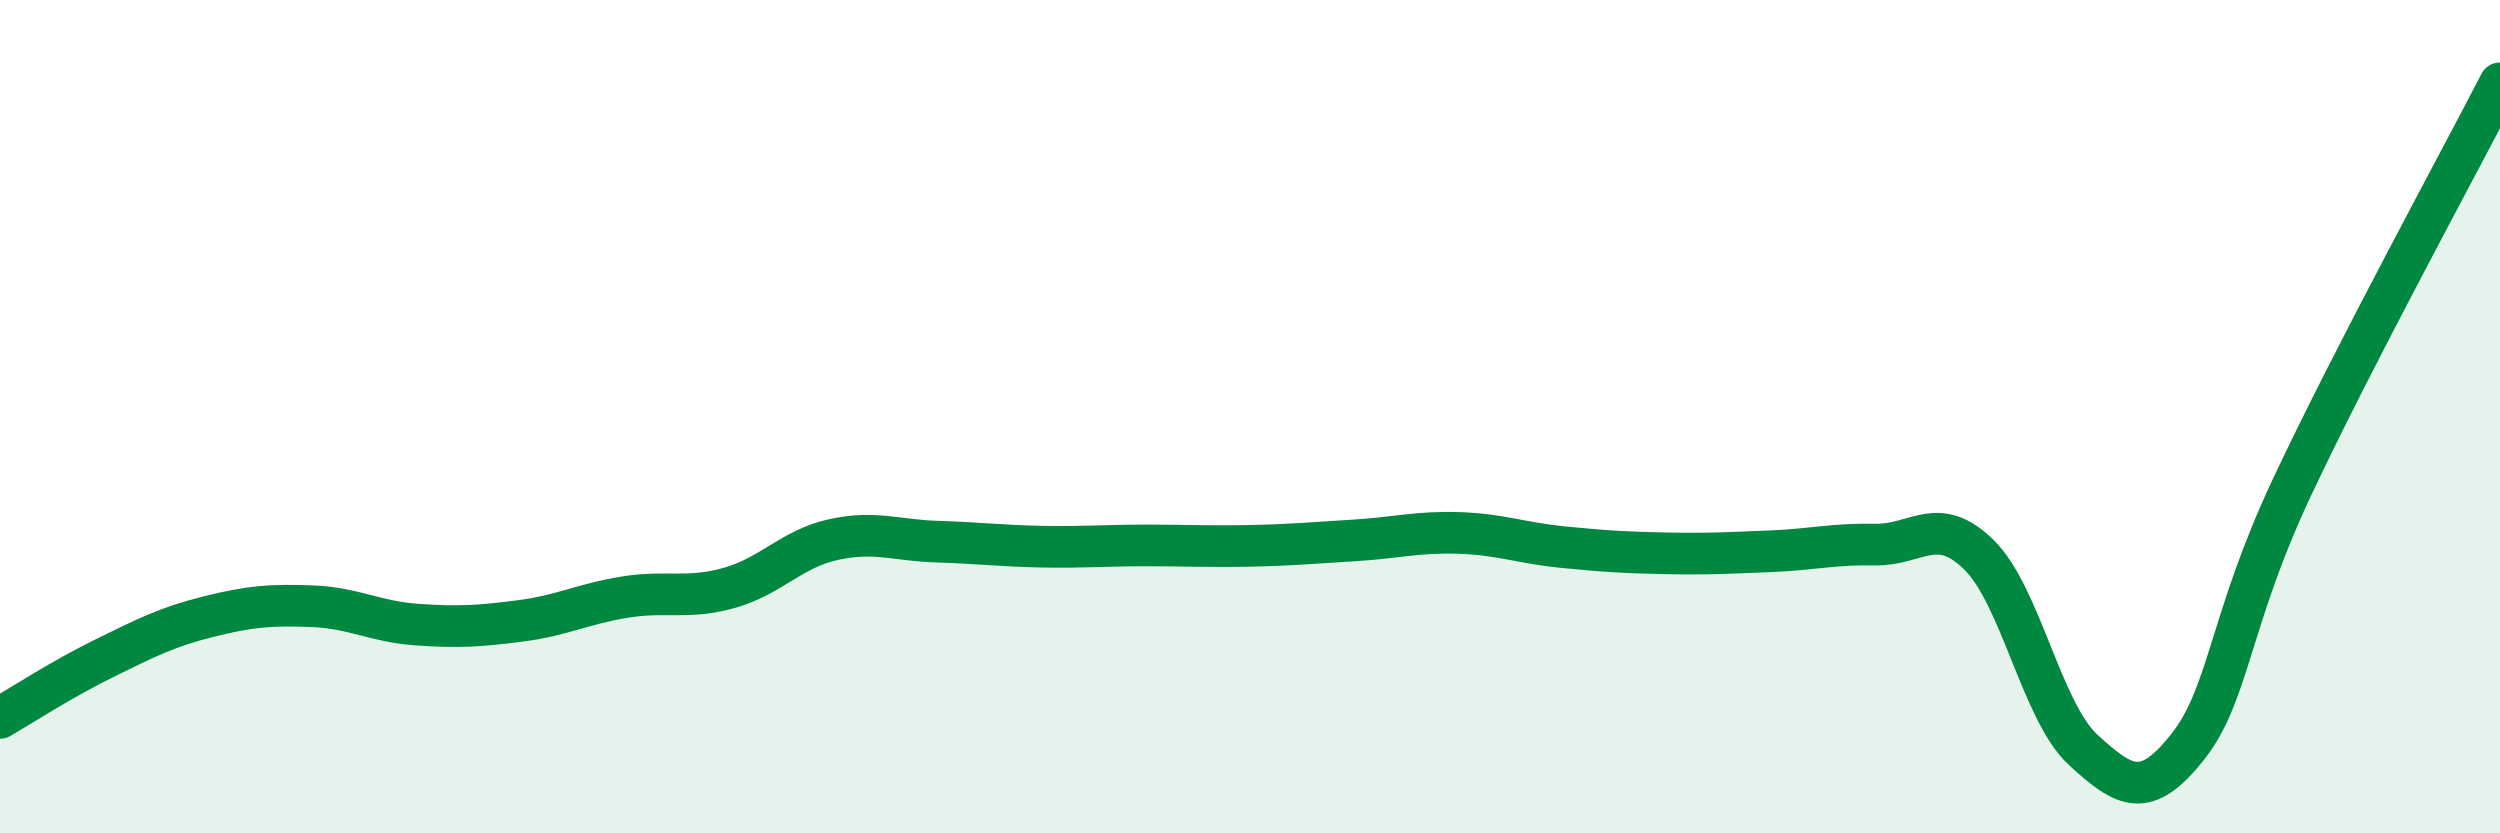
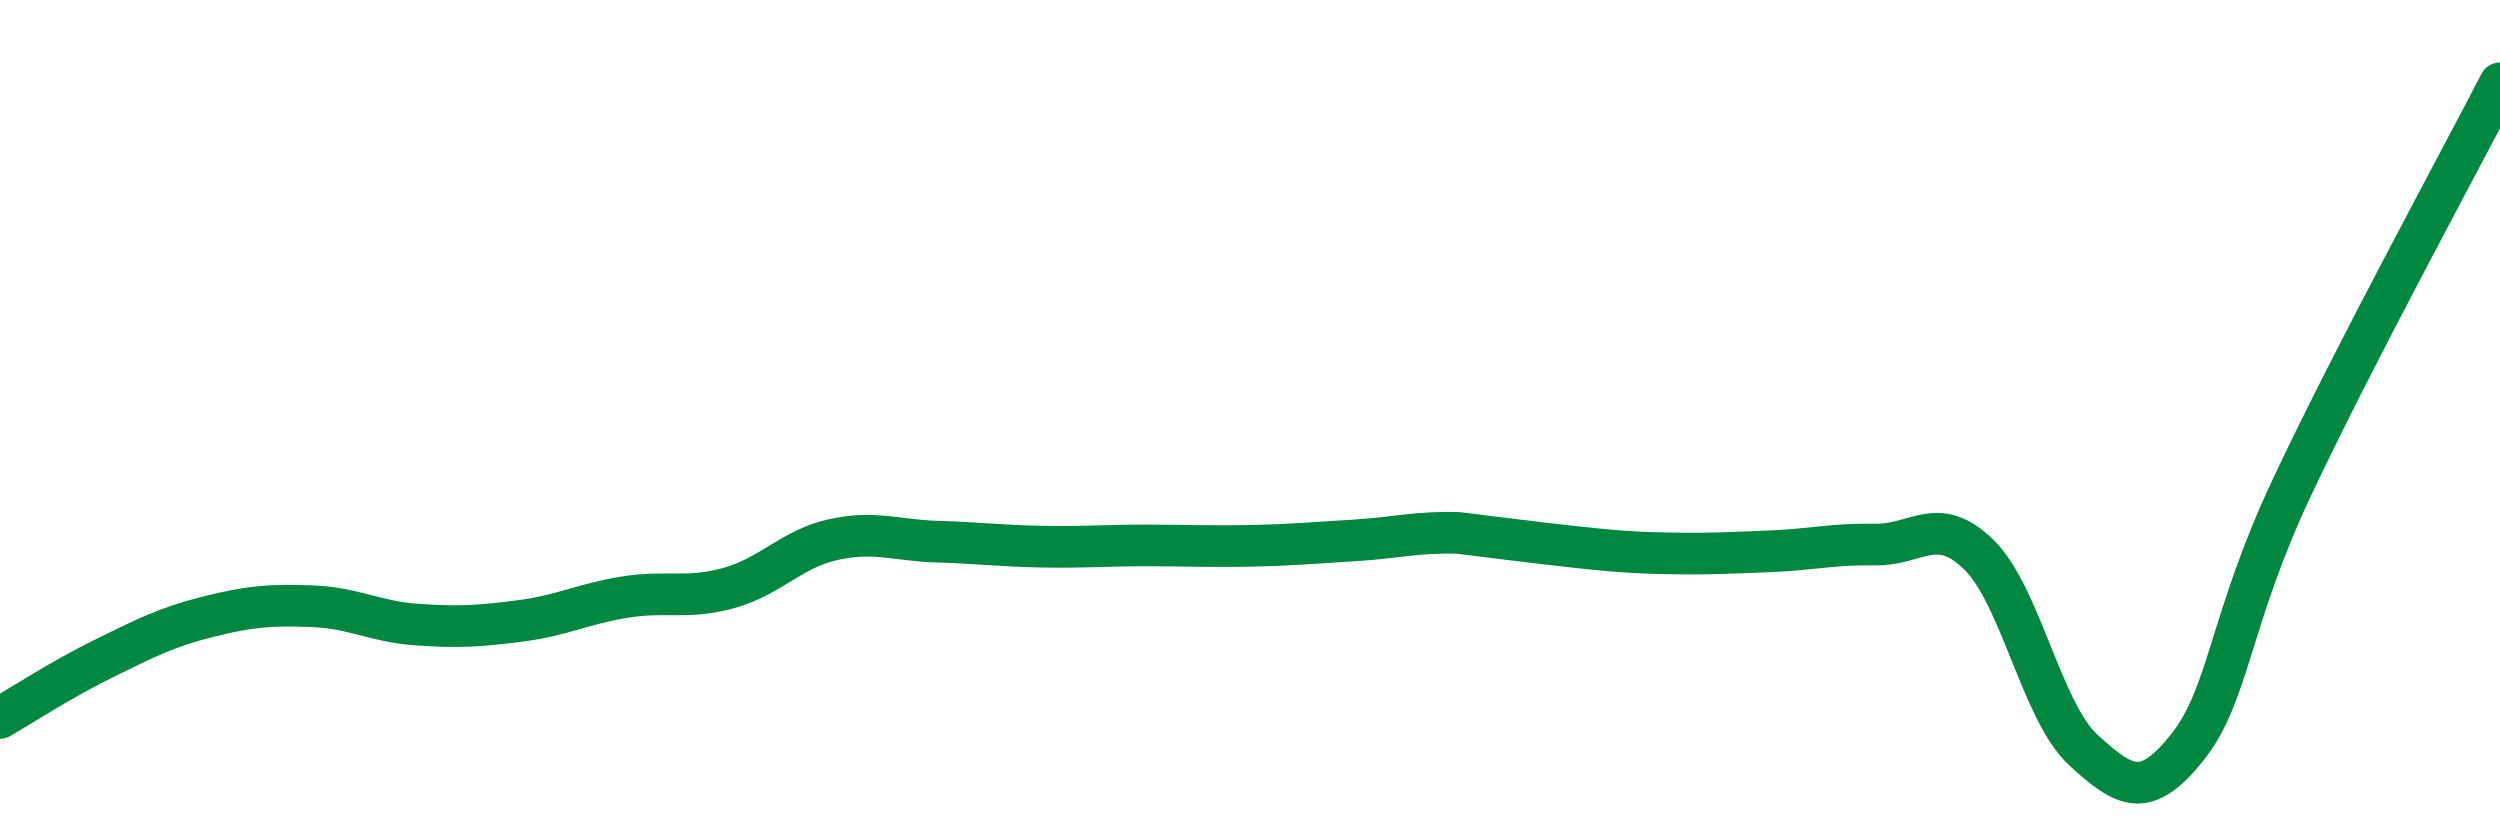
<svg xmlns="http://www.w3.org/2000/svg" width="60" height="20" viewBox="0 0 60 20">
-   <path d="M 0,17.23 C 0.5,16.94 1.5,16.29 2.5,15.8 C 3.5,15.31 4,15.05 5,14.8 C 6,14.55 6.5,14.51 7.5,14.55 C 8.5,14.59 9,14.92 10,14.99 C 11,15.06 11.5,15.03 12.5,14.9 C 13.5,14.77 14,14.49 15,14.33 C 16,14.17 16.5,14.39 17.5,14.11 C 18.5,13.83 19,13.17 20,12.95 C 21,12.73 21.5,12.97 22.5,13 C 23.5,13.03 24,13.1 25,13.12 C 26,13.14 26.5,13.09 27.5,13.09 C 28.5,13.09 29,13.12 30,13.1 C 31,13.08 31.5,13.03 32.5,12.97 C 33.5,12.91 34,12.76 35,12.79 C 36,12.82 36.5,13.03 37.5,13.13 C 38.5,13.23 39,13.26 40,13.28 C 41,13.3 41.5,13.27 42.5,13.23 C 43.5,13.19 44,13.05 45,13.07 C 46,13.09 46.5,12.33 47.5,13.32 C 48.5,14.31 49,17.08 50,18 C 51,18.92 51.5,19.19 52.5,17.93 C 53.5,16.67 53.5,14.9 55,11.71 C 56.5,8.52 59,3.94 60,2L60 20L0 20Z" fill="#008740" opacity="0.1" stroke-linecap="round" stroke-linejoin="round" />
-   <path d="M 0,17.23 C 0.5,16.94 1.5,16.29 2.5,15.8 C 3.5,15.31 4,15.05 5,14.8 C 6,14.55 6.5,14.51 7.5,14.55 C 8.5,14.59 9,14.92 10,14.99 C 11,15.06 11.5,15.03 12.5,14.9 C 13.5,14.77 14,14.49 15,14.33 C 16,14.17 16.5,14.39 17.5,14.11 C 18.5,13.83 19,13.17 20,12.95 C 21,12.73 21.5,12.97 22.5,13 C 23.5,13.03 24,13.1 25,13.12 C 26,13.14 26.5,13.09 27.5,13.09 C 28.5,13.09 29,13.12 30,13.1 C 31,13.08 31.5,13.03 32.5,12.97 C 33.5,12.91 34,12.76 35,12.79 C 36,12.82 36.5,13.03 37.5,13.13 C 38.5,13.23 39,13.26 40,13.28 C 41,13.3 41.5,13.27 42.5,13.23 C 43.5,13.19 44,13.05 45,13.07 C 46,13.09 46.5,12.33 47.5,13.32 C 48.5,14.31 49,17.08 50,18 C 51,18.92 51.5,19.19 52.5,17.93 C 53.5,16.67 53.5,14.9 55,11.71 C 56.5,8.52 59,3.94 60,2" stroke="#008740" stroke-width="1" fill="none" stroke-linecap="round" stroke-linejoin="round" />
+   <path d="M 0,17.23 C 0.5,16.94 1.5,16.29 2.5,15.8 C 3.5,15.31 4,15.05 5,14.8 C 6,14.55 6.5,14.51 7.5,14.55 C 8.5,14.59 9,14.92 10,14.99 C 11,15.06 11.5,15.03 12.5,14.9 C 13.5,14.77 14,14.49 15,14.33 C 16,14.17 16.5,14.39 17.5,14.11 C 18.5,13.83 19,13.17 20,12.95 C 21,12.73 21.5,12.97 22.5,13 C 23.5,13.03 24,13.1 25,13.12 C 26,13.14 26.5,13.09 27.5,13.09 C 28.5,13.09 29,13.12 30,13.1 C 31,13.08 31.5,13.03 32.5,12.97 C 33.5,12.91 34,12.76 35,12.79 C 38.5,13.23 39,13.26 40,13.28 C 41,13.3 41.5,13.27 42.5,13.23 C 43.5,13.19 44,13.05 45,13.07 C 46,13.09 46.5,12.33 47.5,13.32 C 48.5,14.31 49,17.08 50,18 C 51,18.92 51.5,19.19 52.5,17.93 C 53.5,16.67 53.5,14.9 55,11.71 C 56.5,8.52 59,3.94 60,2" stroke="#008740" stroke-width="1" fill="none" stroke-linecap="round" stroke-linejoin="round" />
</svg>